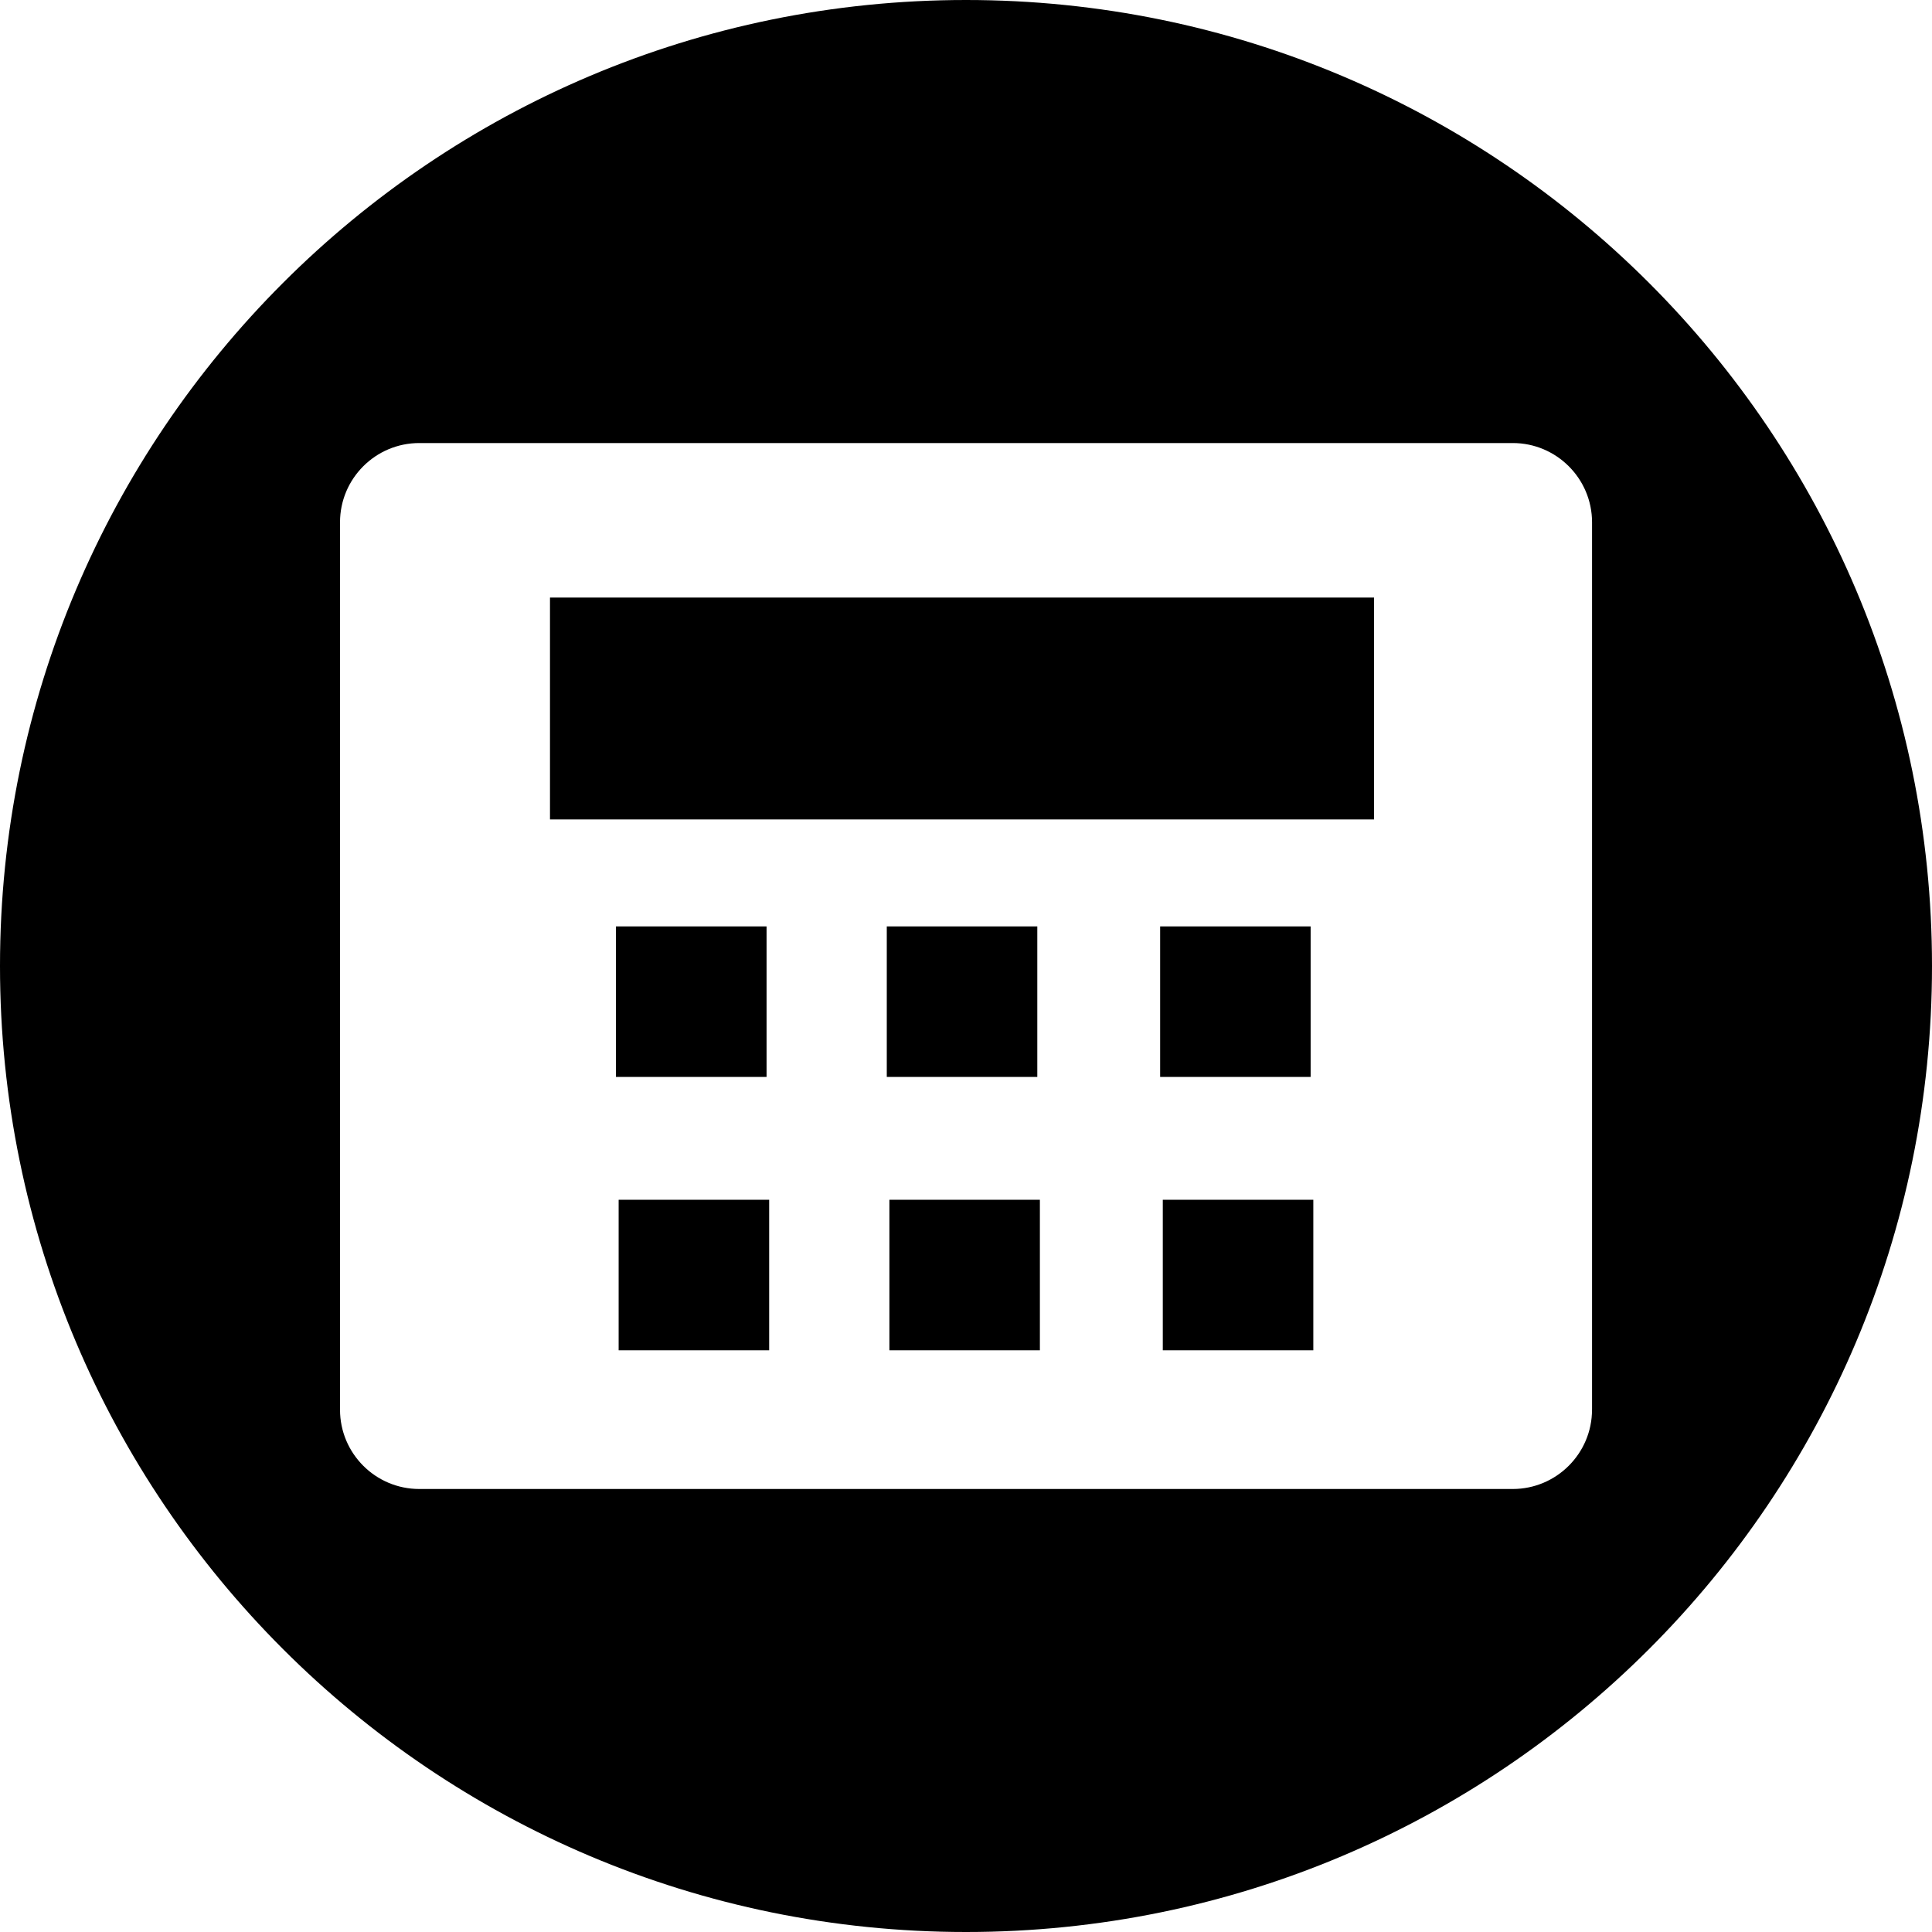
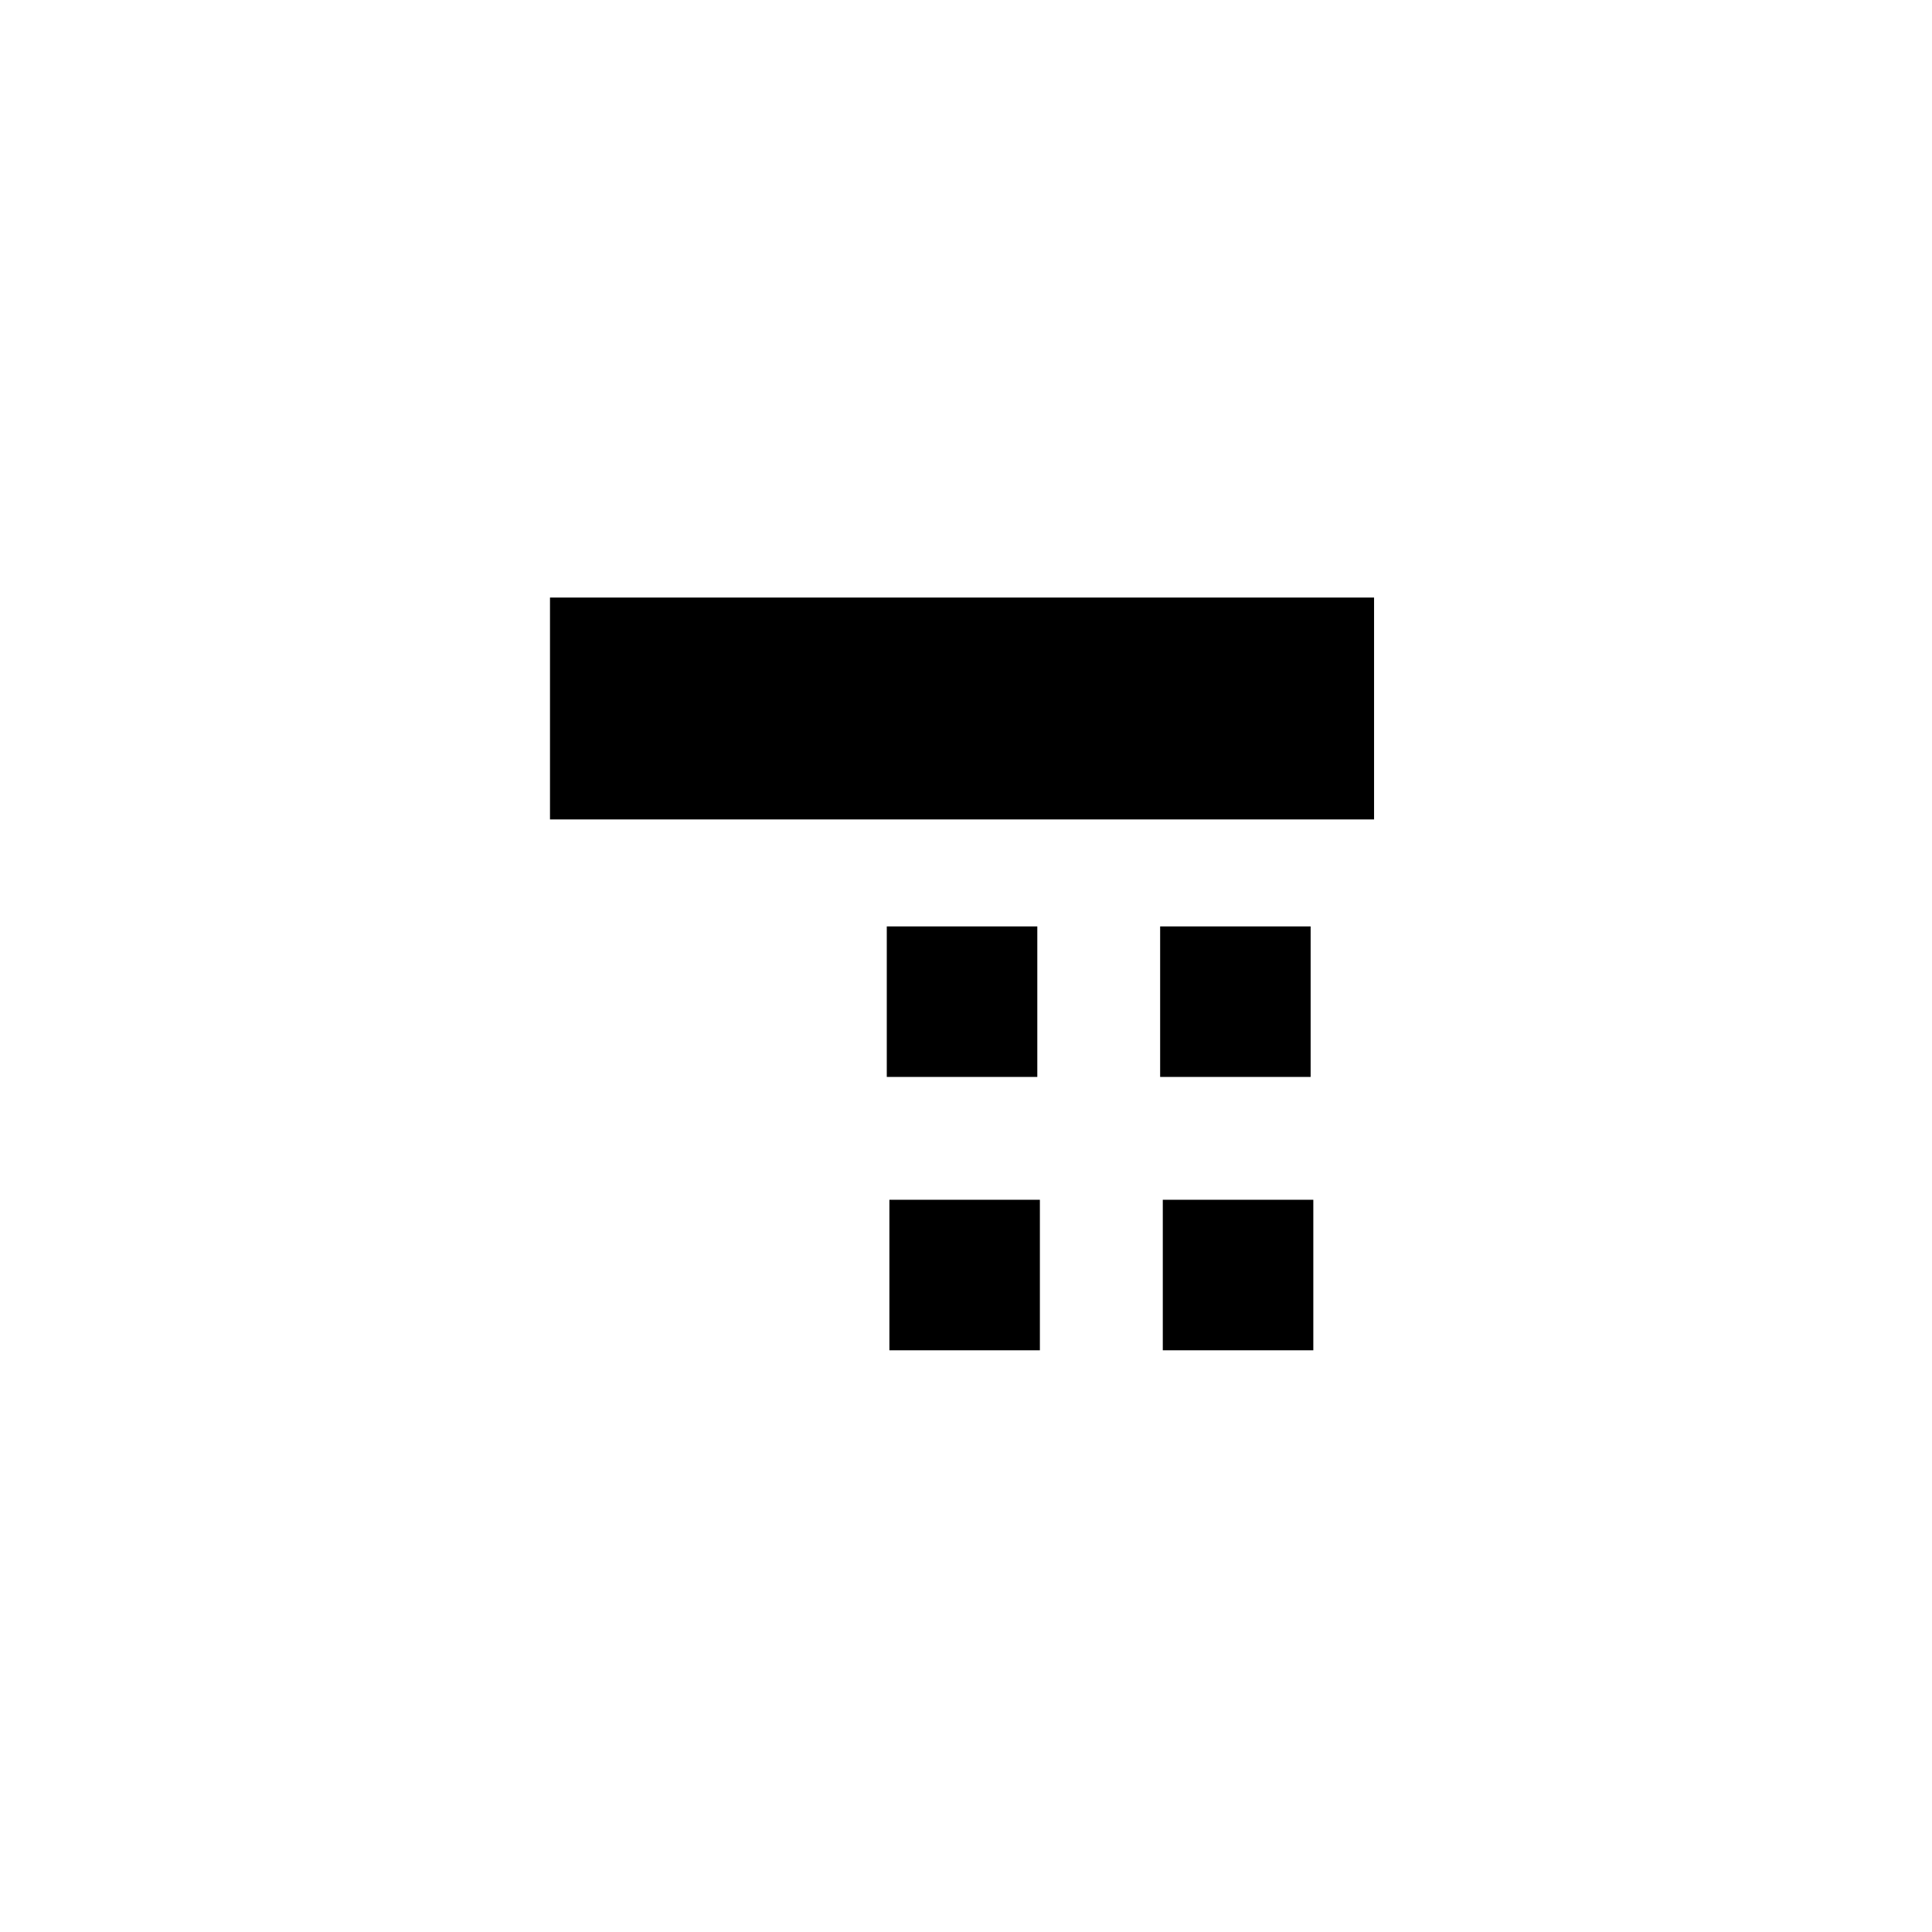
<svg xmlns="http://www.w3.org/2000/svg" fill="#000000" version="1.1" id="Capa_1" width="800px" height="800px" viewBox="0 0 53.24 53.24" xml:space="preserve">
  <g>
    <g>
-       <rect x="17.048" y="33.062" width="4.148" height="4.148" />
      <rect x="32.043" y="33.062" width="4.148" height="4.148" />
      <rect x="24.437" y="25.529" width="4.148" height="4.148" />
-       <rect x="16.974" y="25.529" width="4.15" height="4.148" />
      <rect x="24.509" y="33.062" width="4.147" height="4.148" />
-       <path d="M26.621,0C11.92,0,0,11.918,0,26.62C0,41.322,11.92,53.24,26.621,53.24S53.24,41.322,53.24,26.62    C53.24,11.918,41.322,0,26.621,0z M43.871,38.848c0,1.204-0.98,2.184-2.184,2.184H11.554c-1.205,0-2.184-0.979-2.184-2.184V14.393    c0-1.205,0.979-2.184,2.184-2.184h30.134c1.203,0,2.184,0.979,2.184,2.184V38.848z" />
      <rect x="15.156" y="16.467" width="22.709" height="6.114" />
      <rect x="31.97" y="25.529" width="4.147" height="4.148" />
    </g>
  </g>
</svg>